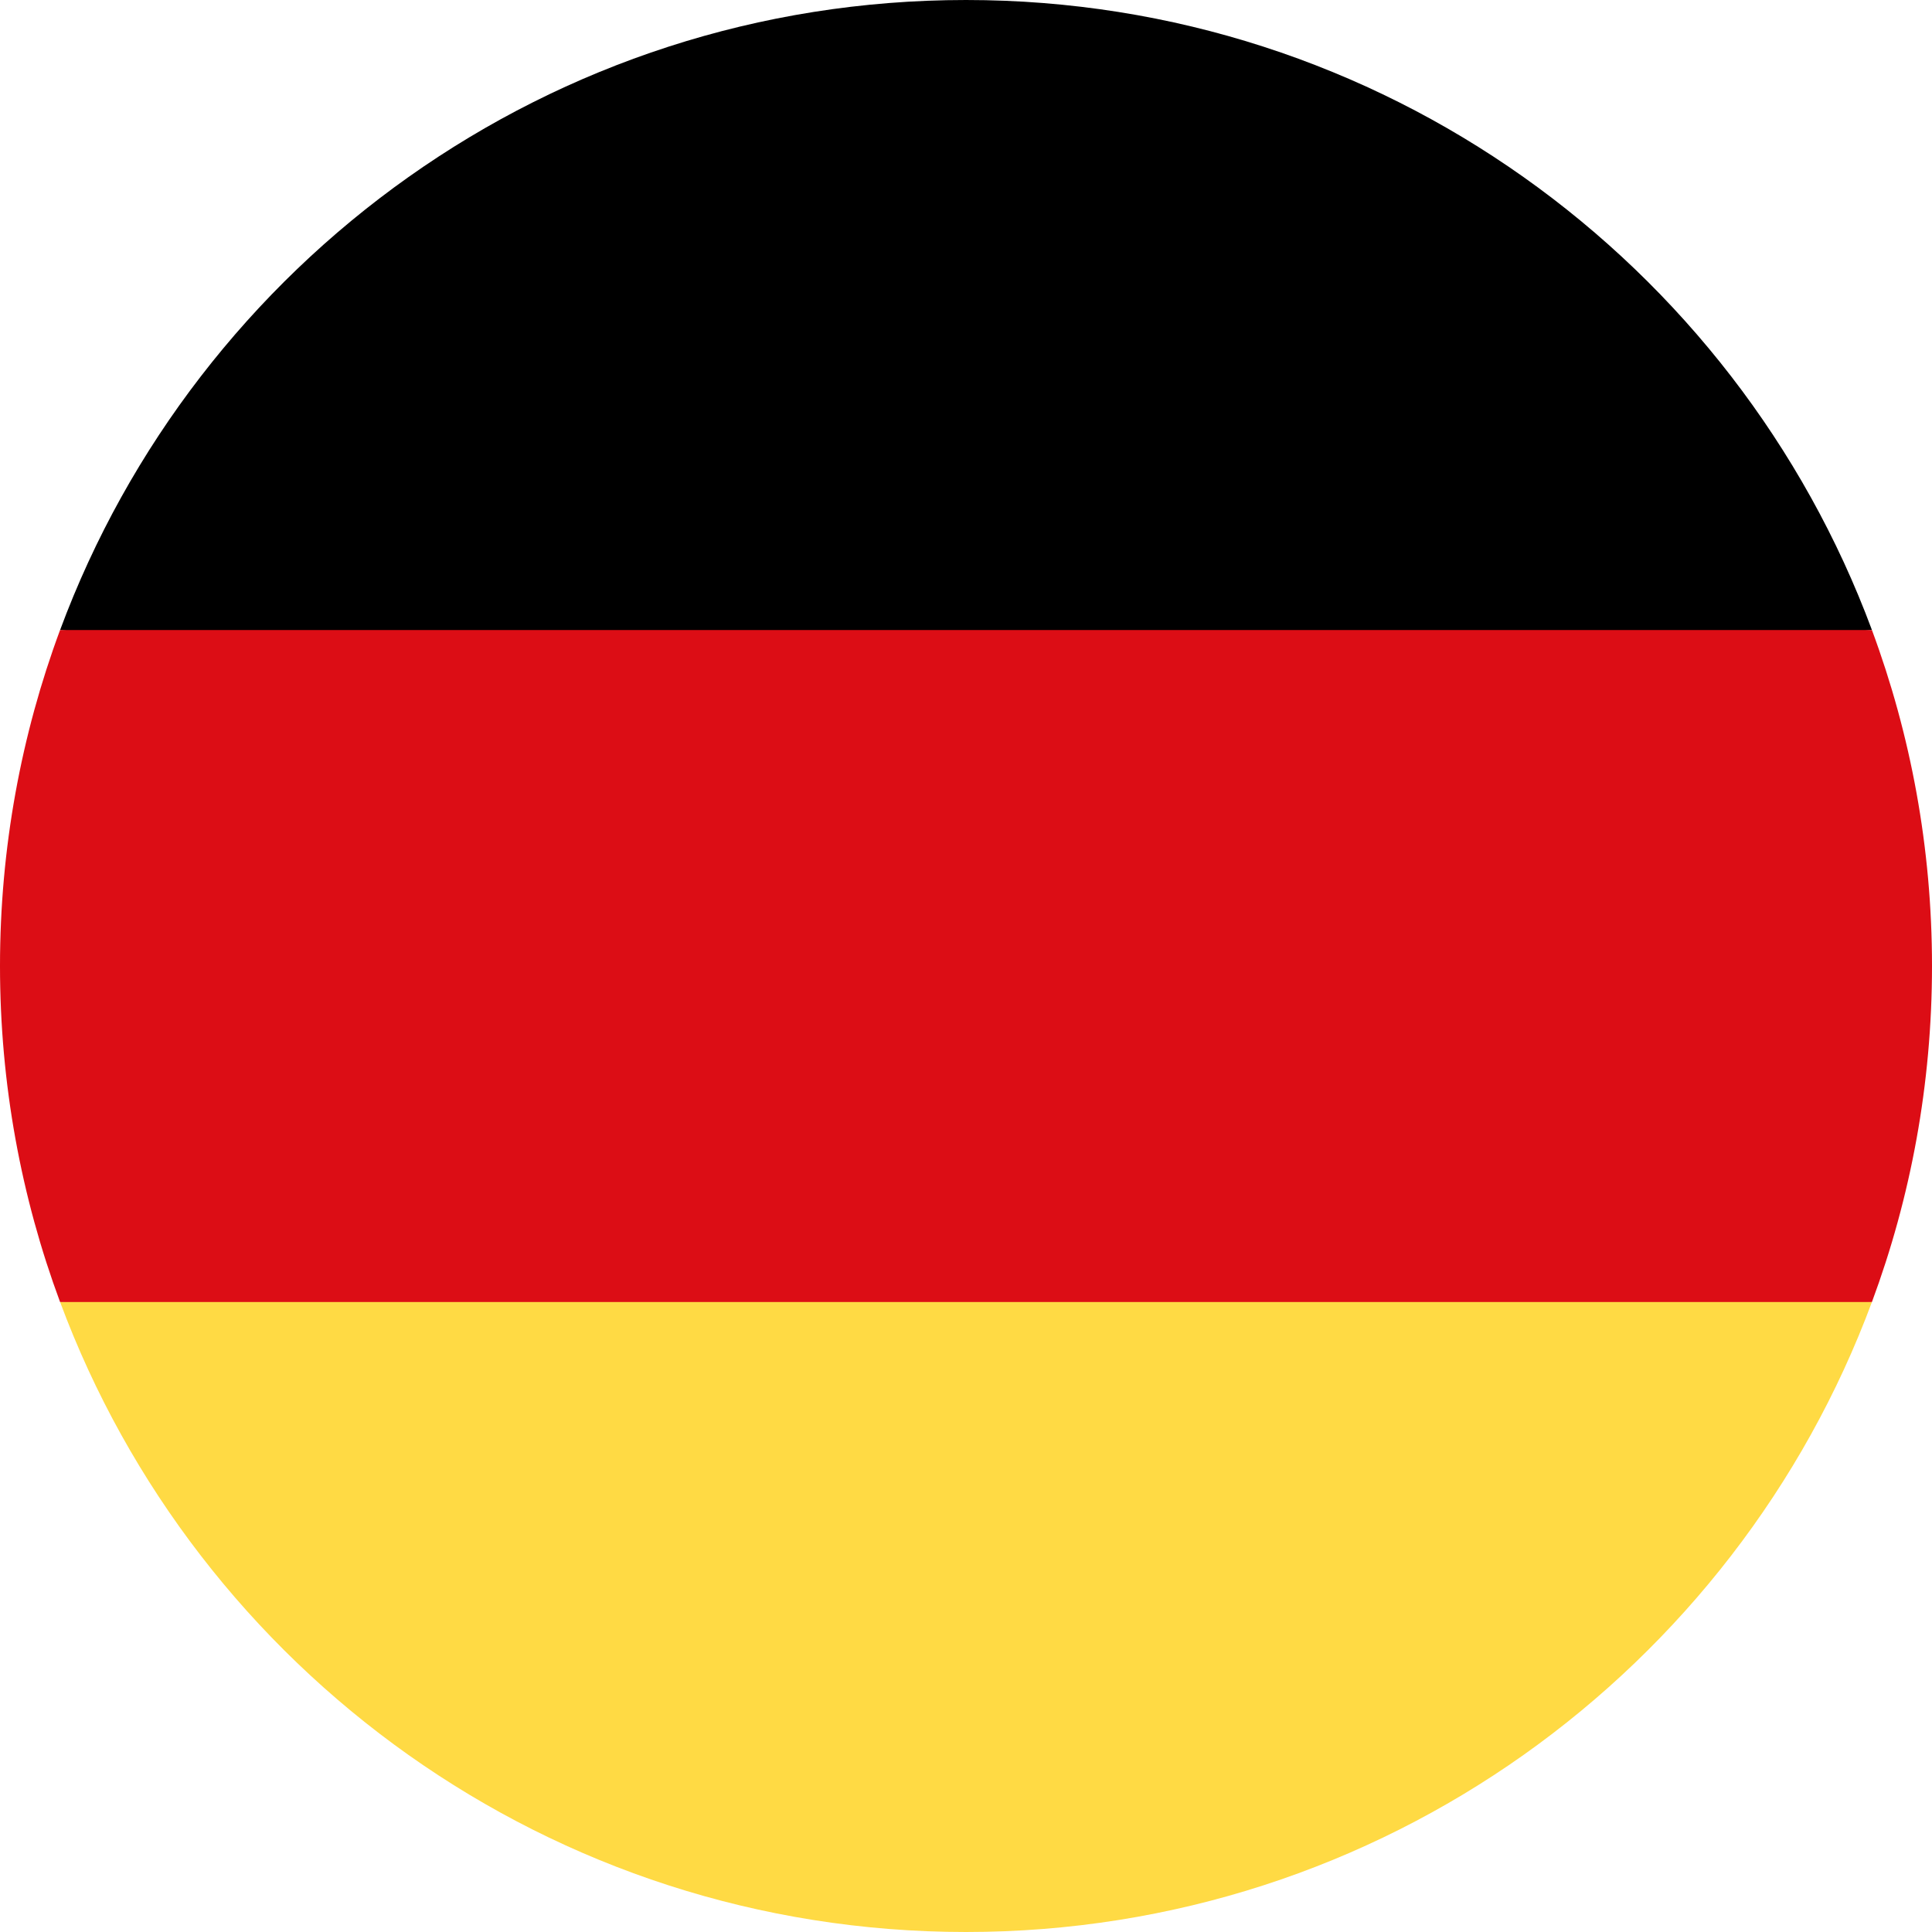
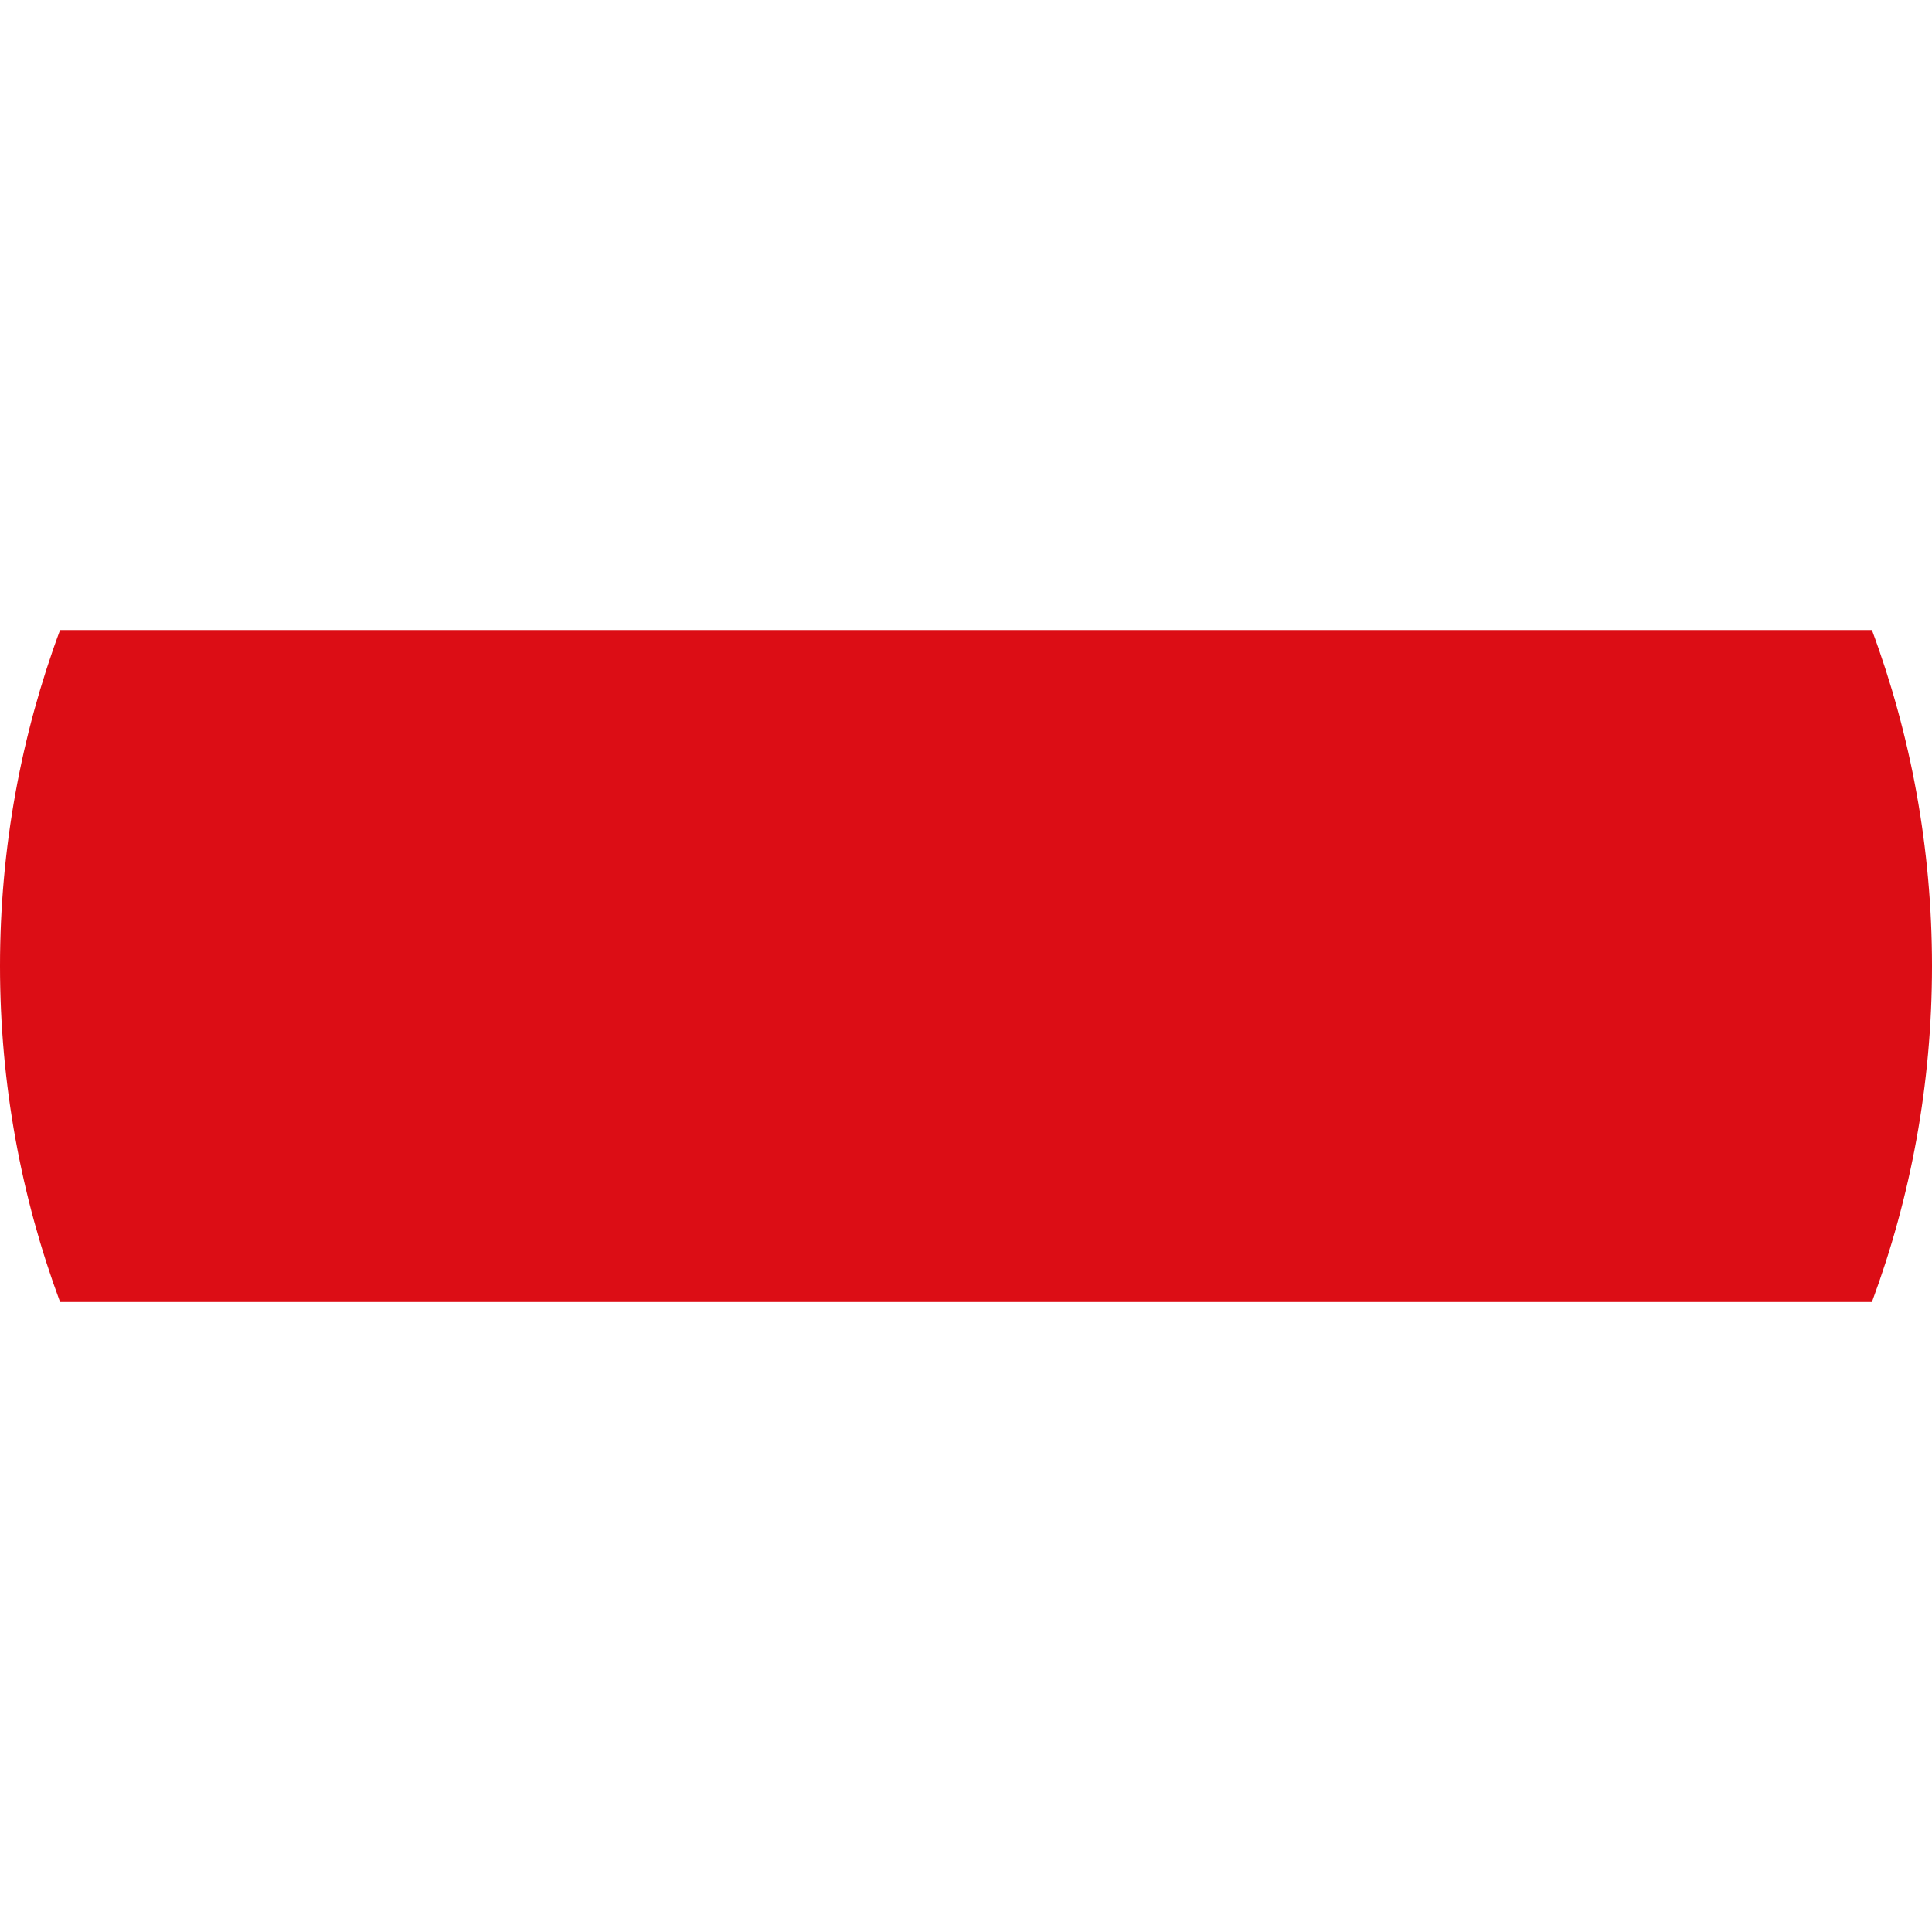
<svg xmlns="http://www.w3.org/2000/svg" viewBox="0 0 75 75" fill="none">
  <g clip-path="url(#clip0)">
-     <path d="M2.333 50.543C7.631 64.823 21.376 75 37.5 75C53.624 75 67.369 64.823 72.668 50.543L37.5 47.282L2.333 50.543Z" fill="#FFDA44" />
-     <path d="M37.5 0C21.376 0 7.631 10.177 2.333 24.457L37.5 27.717L72.668 24.456C67.369 10.177 53.624 0 37.5 0Z" fill="black" />
    <path d="M2.332 24.457C0.825 28.52 0 32.913 0 37.5C0 42.087 0.825 46.481 2.332 50.544H72.668C74.175 46.481 75 42.087 75 37.5C75 32.913 74.175 28.52 72.668 24.457H2.332Z" fill="#DC0D15" />
  </g>
</svg>